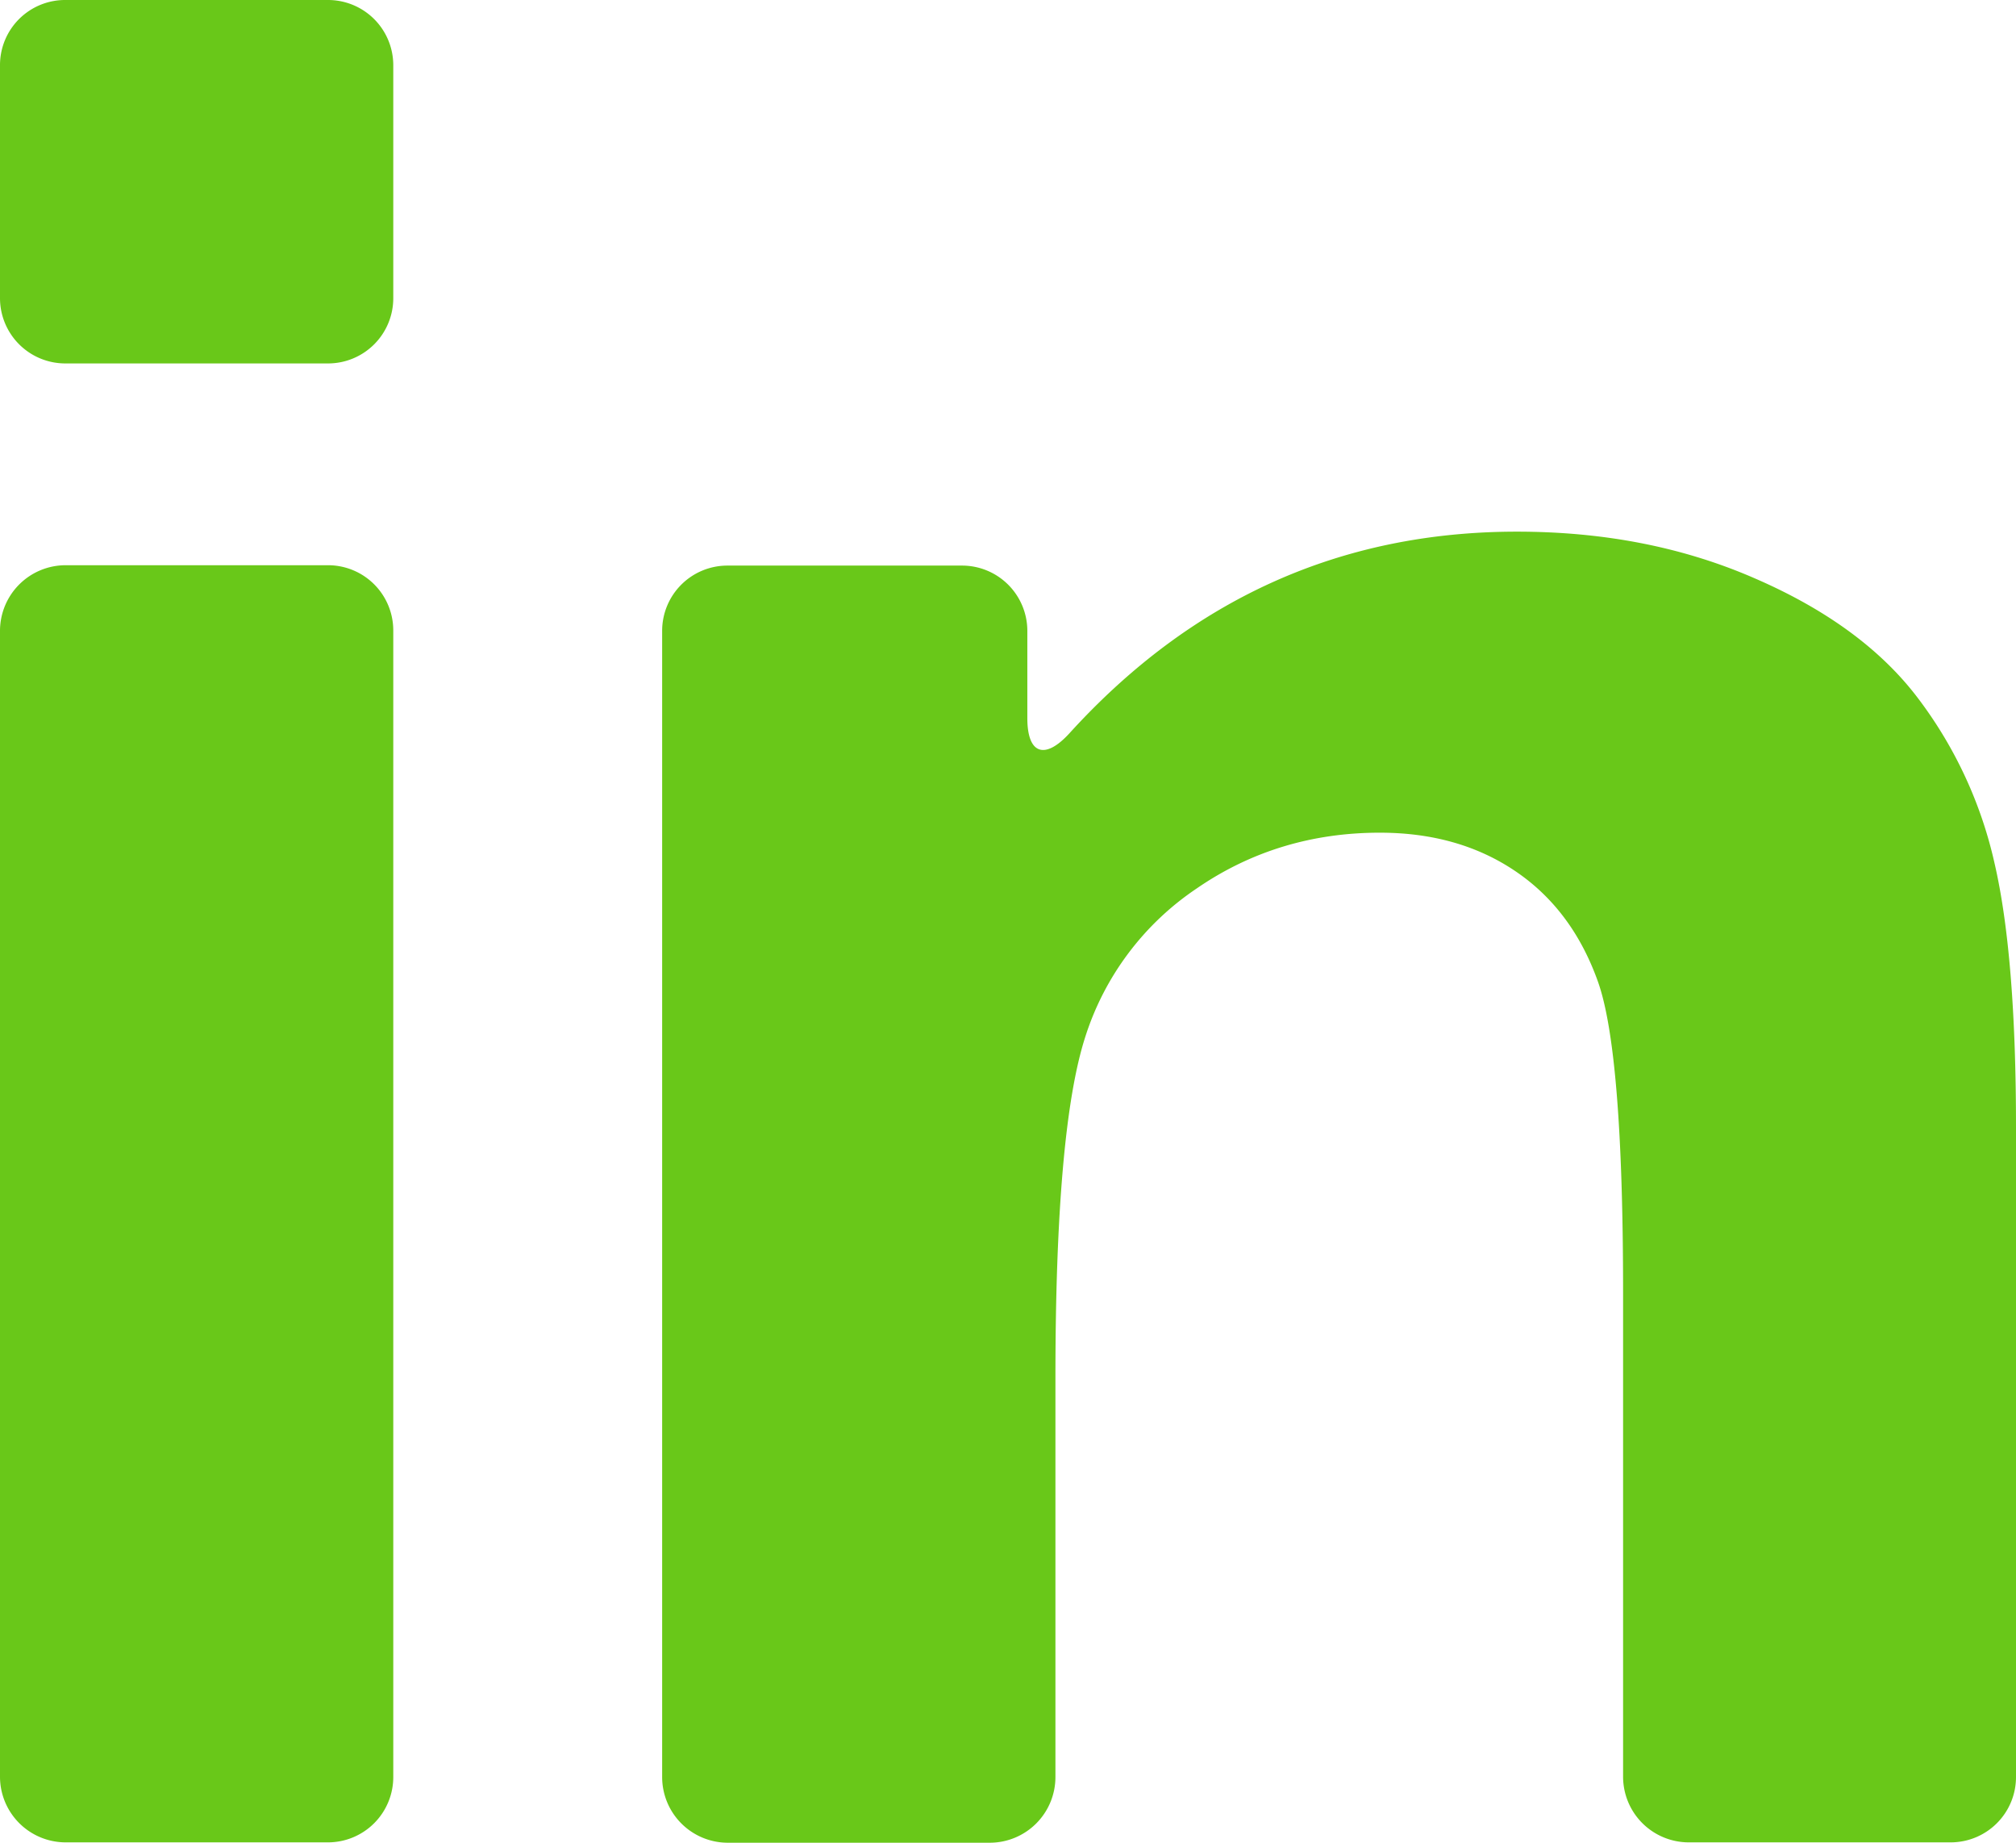
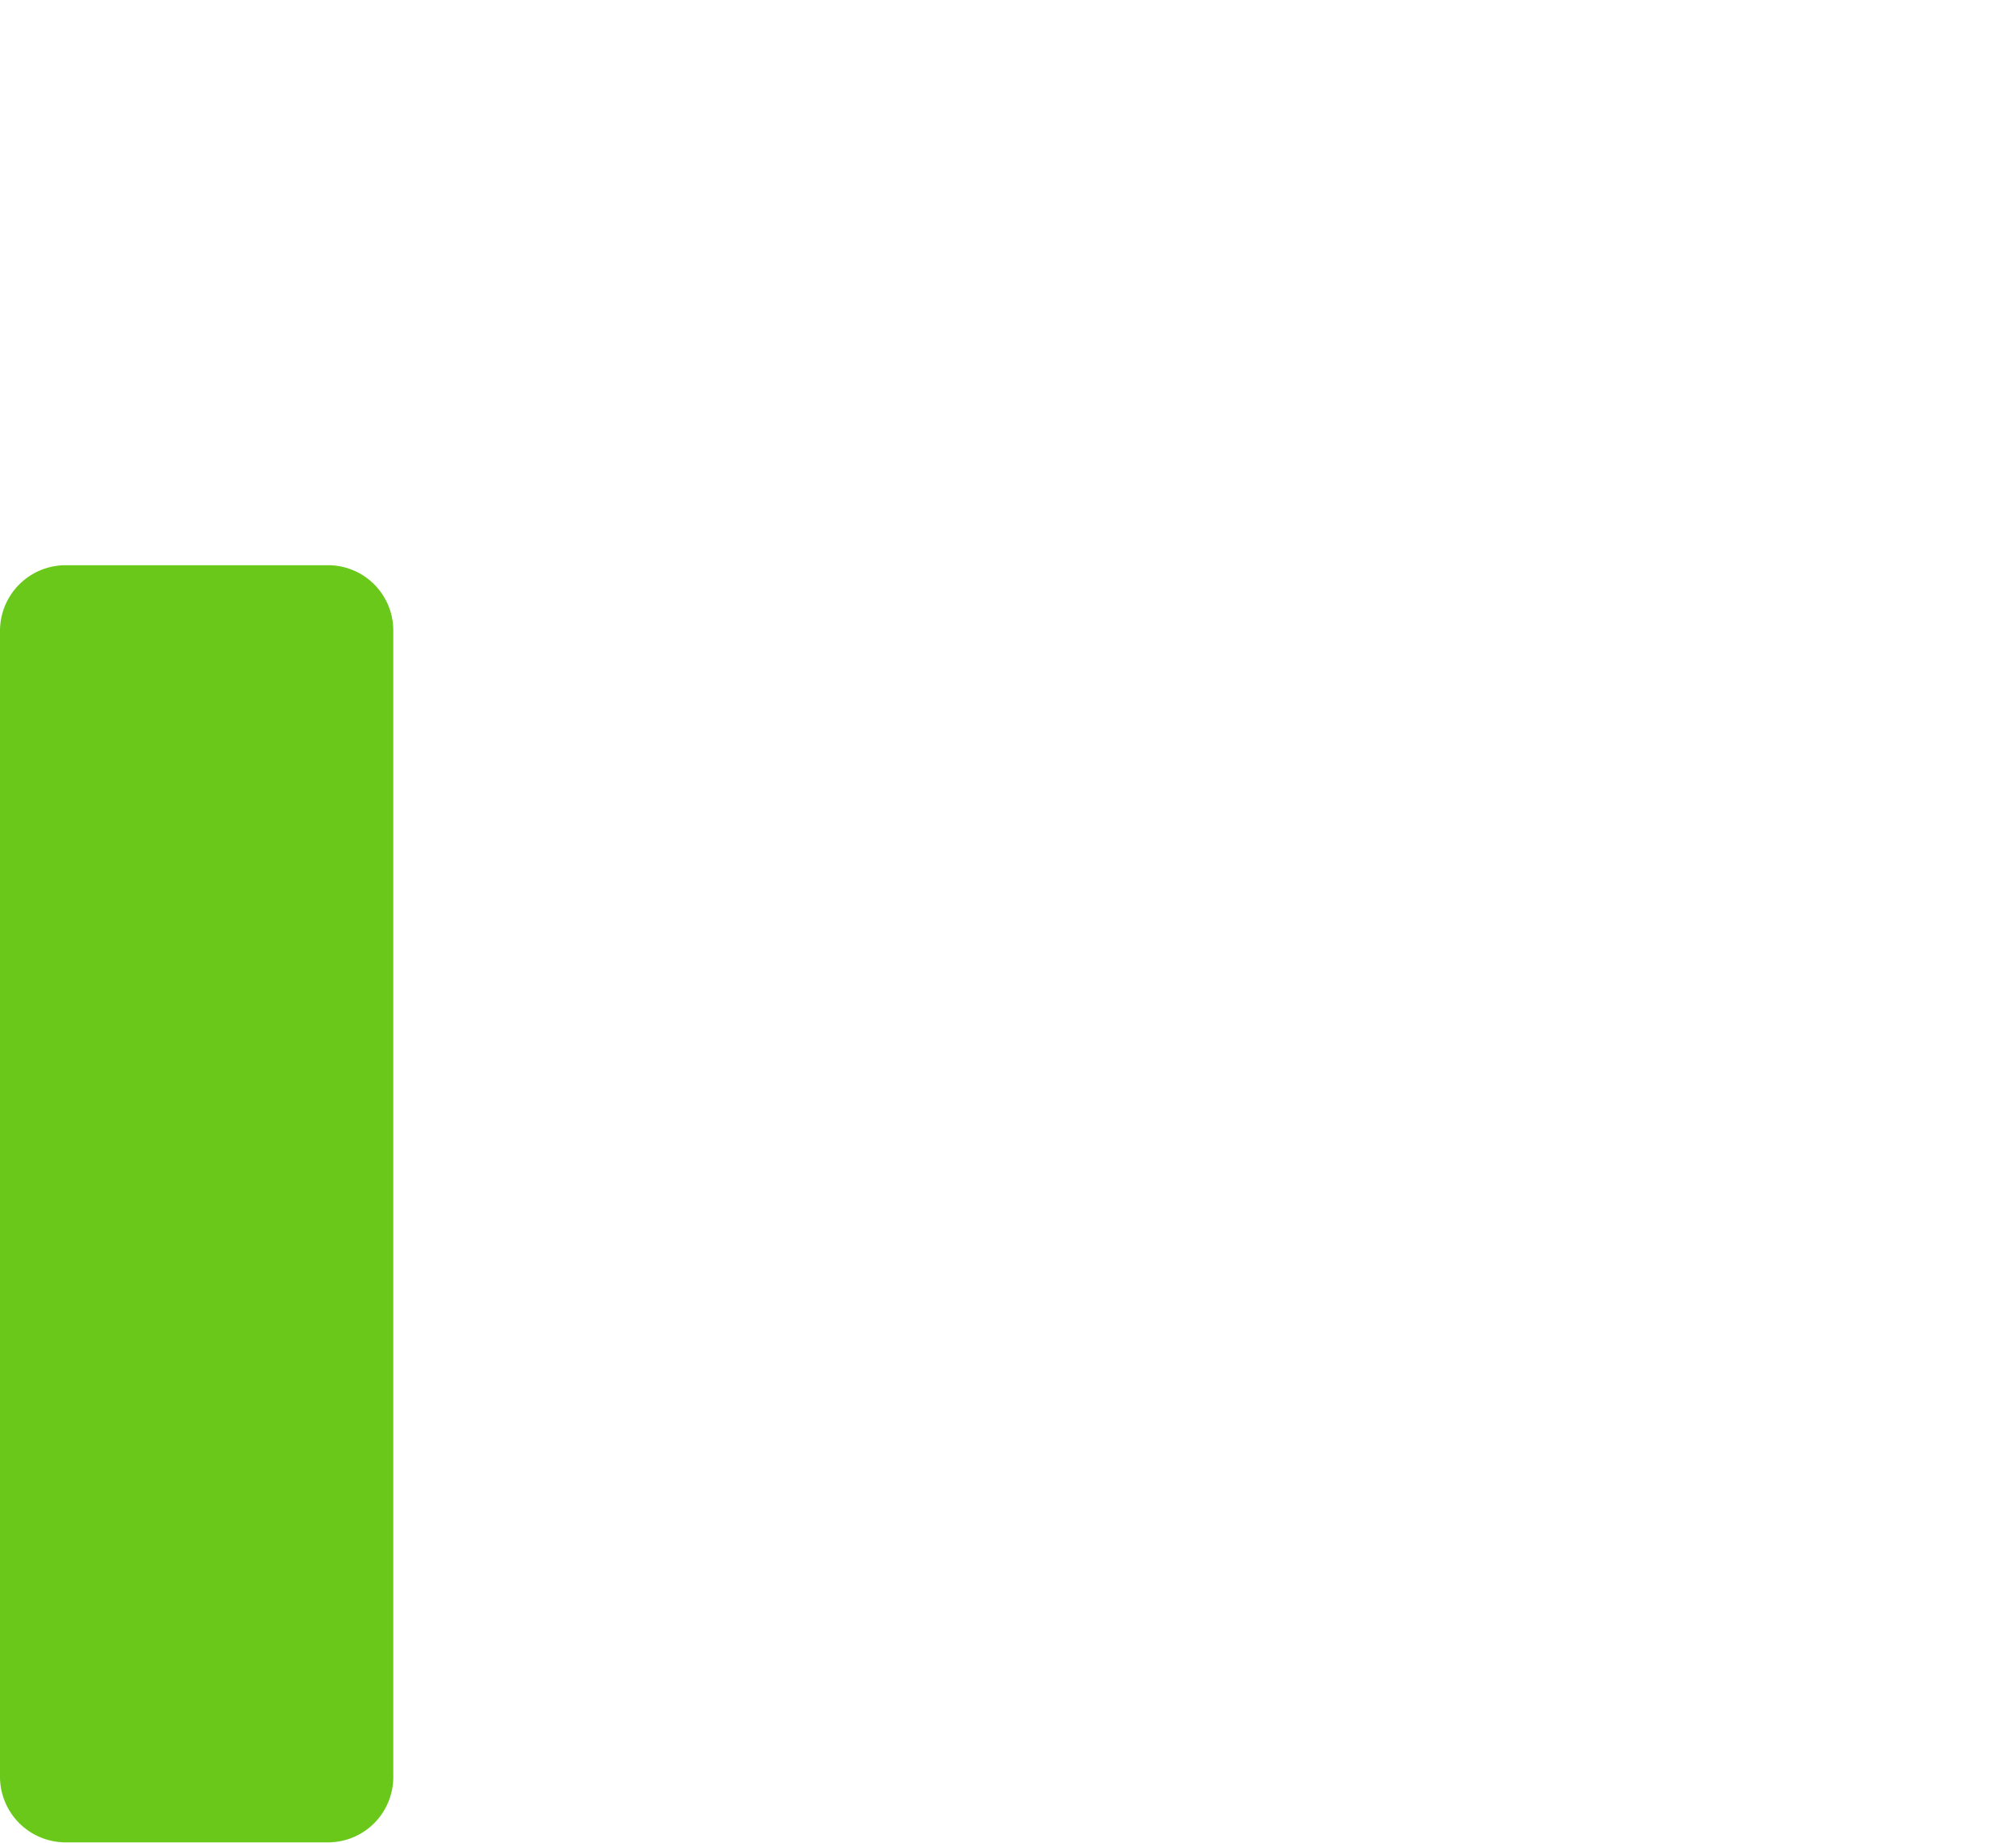
<svg xmlns="http://www.w3.org/2000/svg" id="Capa_1" data-name="Capa 1" viewBox="0 0 552.6 505">
  <defs>
    <style>.cls-1{fill:#69c819;}</style>
  </defs>
  <path class="cls-1" d="M18,528.9H89.9a17.9,17.9,0,0,0,17.9-18V196.8a17.88,17.88,0,0,0-17.9-17.9H18A18,18,0,0,0,0,196.8V510.9A18,18,0,0,0,18,528.9Z" transform="translate(0 -24)" />
-   <path class="cls-1" d="M18,123.6H89.9a17.88,17.88,0,0,0,17.9-17.9V41.9A17.88,17.88,0,0,0,89.9,24H18A17.84,17.84,0,0,0,0,41.9v63.8A17.9,17.9,0,0,0,18,123.6Z" transform="translate(0 -24)" />
-   <path class="cls-1" d="M525.7,215.3q-15.15-20-44.7-32.8c-19.7-8.6-41.4-12.8-65.2-12.8q-72.45,0-122.7,55.3c-6.7,7.3-11.5,5.7-11.5-4.2V196.9a17.9,17.9,0,0,0-18-17.9H199.4a17.88,17.88,0,0,0-17.9,17.9V511a18,18,0,0,0,17.9,18h71.9a18,18,0,0,0,18-18V401.7q0-68.25,8.2-93.6A77.15,77.15,0,0,1,328,267.5c14.8-10.2,31.6-15.3,50.2-15.3,14.6,0,27,3.6,37.4,10.7S433.4,280.1,438,293s6.9,41.4,6.9,85.3V510.9a18,18,0,0,0,17.9,18h71.9a17.9,17.9,0,0,0,17.9-18V333q0-47.1-5.9-72.5A117.3,117.3,0,0,0,525.7,215.3Z" transform="translate(0 -24)" />
</svg>